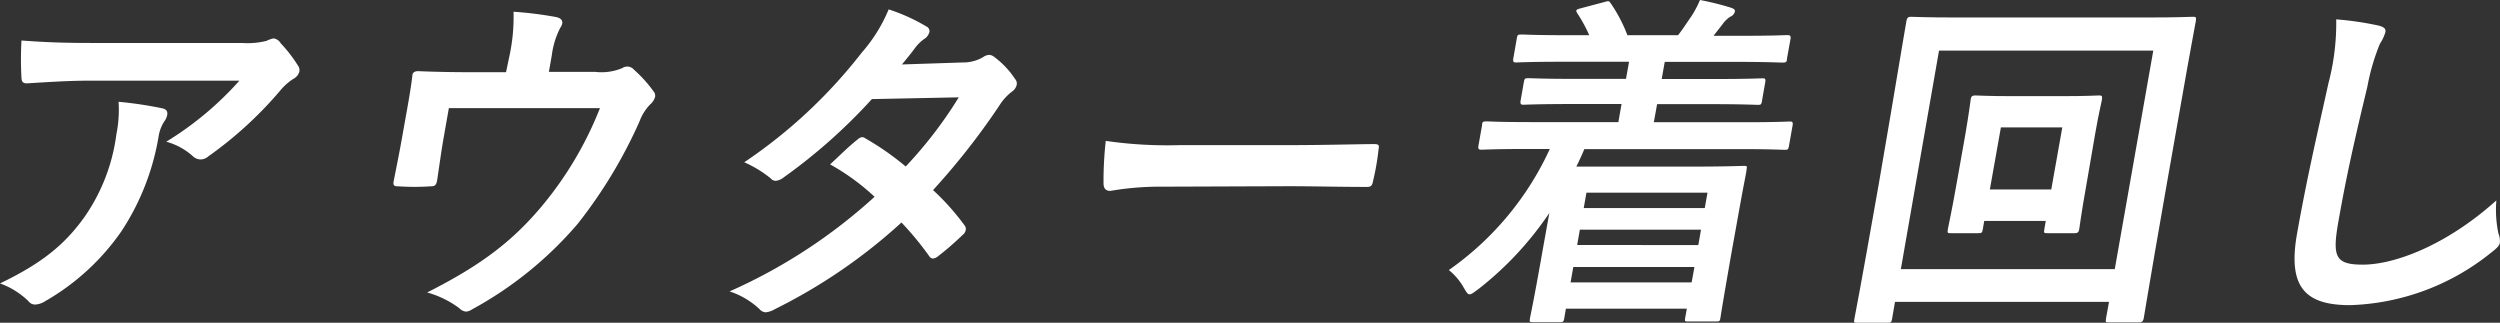
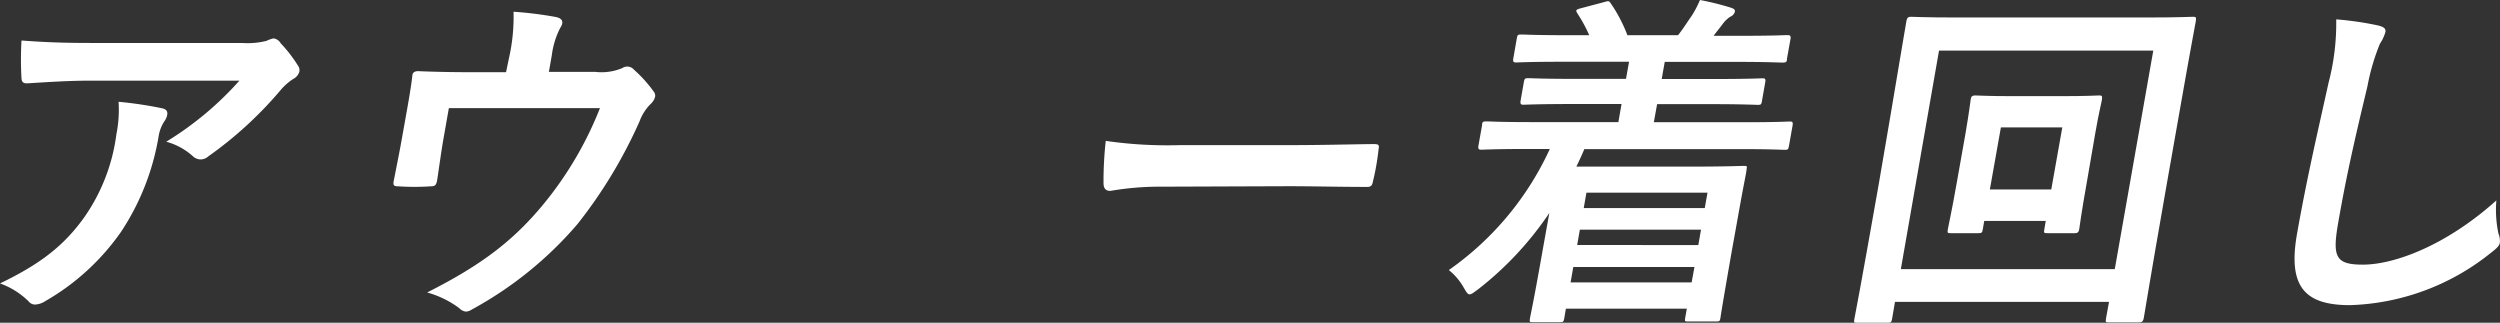
<svg xmlns="http://www.w3.org/2000/svg" viewBox="0 0 212.93 27.49">
  <rect x="0" y="0" width="212.93" height="27.49" fill="#333333" stroke="none" />
  <defs>
    <style>.cls-1{fill:#fff;}</style>
  </defs>
  <g id="レイヤー_2" data-name="レイヤー 2">
    <g id="レイヤー_8" data-name="レイヤー 8">
      <g id="レイヤー_4" data-name="レイヤー 4">
        <path class="cls-1" d="M7.21,18.46a15.87,15.87,0,0,0,2.7-7,10.75,10.75,0,0,0,.19-2.79,32.93,32.93,0,0,1,3.74.56c.37.09.45.3.4.57a1.32,1.32,0,0,1-.24.53,3.25,3.25,0,0,0-.48,1.22,20.93,20.93,0,0,1-3.2,8.18,20,20,0,0,1-6.45,5.91,1.75,1.75,0,0,1-.88.3.69.69,0,0,1-.55-.27A6.65,6.65,0,0,0,0,24.14C3.54,22.44,5.52,20.84,7.21,18.46ZM7.59,6.87c-1.69,0-3.53.12-5.3.23-.36,0-.44-.17-.46-.44a28.78,28.78,0,0,1,0-3.21c2,.15,3.62.21,6,.21H20.61a6.61,6.61,0,0,0,2.09-.18,2.39,2.39,0,0,1,.6-.21.83.83,0,0,1,.61.42,11.66,11.66,0,0,1,1.45,1.87.68.68,0,0,1,.14.53,1,1,0,0,1-.52.63,4.89,4.89,0,0,0-1,.86,33,33,0,0,1-6.24,5.74,1,1,0,0,1-.67.26,1,1,0,0,1-.66-.29,5.57,5.57,0,0,0-2.25-1.22,27.53,27.53,0,0,0,6.23-5.2Z" />
        <path class="cls-1" d="M50.69,6.12A4.56,4.56,0,0,0,53,5.8a.75.75,0,0,1,1,.14,11.08,11.08,0,0,1,1.67,1.85.55.55,0,0,1,.13.44,1.3,1.3,0,0,1-.42.66,4.09,4.09,0,0,0-.91,1.45,40.7,40.7,0,0,1-5.28,8.74,31.88,31.88,0,0,1-9,7.28,1,1,0,0,1-.5.18.9.9,0,0,1-.57-.29,8.25,8.25,0,0,0-2.74-1.34c4.6-2.32,7.28-4.37,9.81-7.4a30.44,30.44,0,0,0,4.91-8.3H38.23l-.44,2.5c-.21,1.19-.37,2.41-.55,3.6-.08.47-.19.56-.57.56a20.88,20.88,0,0,1-2.74,0c-.39,0-.46-.09-.4-.44.3-1.52.5-2.5.71-3.69l.43-2.41c.17-.95.35-2,.45-2.88,0-.27.21-.39.48-.39,1.39.06,3,.09,4.5.09h3L43.34,5A16,16,0,0,0,43.74,1a31.6,31.6,0,0,1,3.61.45c.57.12.69.44.37.92A6.94,6.94,0,0,0,47,4.7l-.25,1.42Z" />
-         <path class="cls-1" d="M82,5.32a3.37,3.37,0,0,0,1.71-.44,1.06,1.06,0,0,1,.55-.21.9.9,0,0,1,.49.23,7.41,7.41,0,0,1,1.7,1.82.58.58,0,0,1,.14.53,1,1,0,0,1-.42.57A4.38,4.38,0,0,0,85.11,9a60.31,60.31,0,0,1-5.64,7.19,20.68,20.68,0,0,1,2.68,3,.49.49,0,0,1,.1.42.65.65,0,0,1-.24.38,25.63,25.63,0,0,1-2.17,1.88.77.77,0,0,1-.39.15.39.39,0,0,1-.29-.18,26.65,26.65,0,0,0-2.38-2.89A46.49,46.49,0,0,1,66,26.33a1.86,1.86,0,0,1-.79.27.74.74,0,0,1-.52-.27,6.82,6.82,0,0,0-2.55-1.51,45.89,45.89,0,0,0,12.35-8.06A19.29,19.29,0,0,0,70.7,14c.78-.71,1.54-1.49,2.33-2.11a.68.68,0,0,1,.42-.21.66.66,0,0,1,.28.12,23.46,23.46,0,0,1,3.41,2.38,35.88,35.88,0,0,0,4.52-5.89l-7.4.15a47,47,0,0,1-7.54,6.69,1.25,1.25,0,0,1-.64.27.56.56,0,0,1-.44-.21,10,10,0,0,0-2.25-1.37,43,43,0,0,0,10-9.33A13.29,13.29,0,0,0,75.69.8a15.64,15.64,0,0,1,3.22,1.46.43.43,0,0,1,.25.47,1,1,0,0,1-.46.6A3.62,3.62,0,0,0,78,4c-.31.42-.54.72-1.18,1.49Z" />
        <path class="cls-1" d="M99,15.9a24.64,24.64,0,0,0-4.43.36c-.36,0-.57-.18-.58-.63A30.76,30.76,0,0,1,94.18,12a36.73,36.73,0,0,0,6.36.36h9.57c2.26,0,4.56-.06,6.85-.09.45,0,.53.06.46.41a21.34,21.34,0,0,1-.49,2.8c-.06.35-.2.47-.61.44-2.23,0-4.42-.06-6.62-.06Z" />
        <path class="cls-1" d="M129.92,12.69c-2.65,0-3.55.06-3.73.06s-.32,0-.27-.33l.31-1.75c0-.3.09-.33.39-.33s1.06.06,3.7.06h7.52l.27-1.54h-4.22c-2.91,0-3.93.06-4.11.06s-.32,0-.27-.33l.28-1.6c.06-.3.09-.33.39-.33s1.18.06,4.09.06h4.22l.26-1.46h-5.59c-2.85,0-3.82.06-4,.06s-.33,0-.27-.33l.3-1.72c.05-.3.09-.33.39-.33s1.12.06,4,.06h1.78a12.46,12.46,0,0,0-1-1.84c-.16-.27-.18-.33.26-.45l2-.53c.35-.09.41-.15.58.12A12.61,12.61,0,0,1,138.61,3h4.31c.38-.47.71-1,1.15-1.63A8.7,8.7,0,0,0,144.79,0a23.89,23.89,0,0,1,2.62.65c.25.09.39.15.35.36a.66.66,0,0,1-.4.42,2.46,2.46,0,0,0-.64.62c-.24.33-.5.63-.77,1h2.26c2.83,0,3.82-.06,4-.06s.35,0,.29.33L152.2,5c0,.3-.09.33-.41.33s-1.15-.06-4-.06h-6l-.26,1.46H146c2.91,0,3.94-.06,4.11-.06s.3,0,.24.33l-.28,1.6c-.05.3-.09.33-.35.33s-1.18-.06-4.1-.06h-4.48l-.28,1.54h7.85c2.62,0,3.55-.06,3.73-.06s.29,0,.24.33l-.31,1.75c-.06.3-.09.33-.36.33s-1.09-.06-3.7-.06H134.94c-.21.51-.44,1-.68,1.49h10c2.68,0,4.05-.06,4.23-.06.33,0,.32,0,.26.36,0,.17-.21,1.07-.72,3.95l-.54,3c-.8,4.58-.93,5.44-.95,5.59-.06.33-.06.35-.39.35h-2.38c-.27,0-.29,0-.23-.35l.13-.74H133.37l-.14.83c-.06.29-.09.32-.39.32h-2.26c-.29,0-.32,0-.27-.32s.27-1.19,1.09-5.86l.56-3.12a28.09,28.09,0,0,1-6,6.45c-.41.3-.62.48-.79.48s-.27-.18-.5-.57A5.2,5.2,0,0,0,123.4,23,25.6,25.6,0,0,0,132,12.69Zm14.16,11.36.24-1.31H134l-.23,1.31Zm.57-3.18.23-1.31H134.56l-.23,1.31Zm-9.53-4.46-.23,1.31H145.2l.23-1.31Z" />
        <path class="cls-1" d="M161.15,27.17c-.06.29-.09.32-.39.32h-2.55c-.3,0-.33,0-.27-.32s.44-2.2,2.06-11.39l1-5.85c1-5.92,1.34-8,1.38-8.18s.09-.32.38-.32,1.18.06,4,.06h16c2.79,0,3.78-.06,4-.06s.32,0,.27.32S186.6,4,185.74,8.92l-1.21,6.86C182.91,25,182.62,27,182.58,27.14s-.08.32-.38.32h-2.56c-.29,0-.32,0-.27-.32l.26-1.43H161.4Zm4-22.86L161.9,22.92h18.22L183.4,4.31Zm12.6,11.15c-.51,2.85-.62,3.86-.66,4.07s-.09.33-.39.33h-2.28c-.33,0-.36,0-.3-.33l.12-.71H169l-.12.71c-.06.3-.09.33-.39.33h-2.32c-.29,0-.32,0-.27-.33s.28-1.22.78-4.07l.71-4c.34-2,.43-2.79.46-3s.09-.33.39-.33.94.06,3.23.06h4.07c2.29,0,3-.06,3.22-.06s.32,0,.27.33-.24,1-.56,2.82Zm-7.33-4.61-.94,5.29h5.23l.94-5.29Z" />
        <path class="cls-1" d="M202.55,2.17c.49.12.67.27.62.56a3.59,3.59,0,0,1-.47,1,18.45,18.45,0,0,0-1.06,3.62c-1.1,4.58-1.79,7.61-2.47,11.5-.53,3-.3,3.69,2.08,3.69,2.65,0,7.06-1.6,11.37-5.47a9.68,9.68,0,0,0,.18,2.83,1.62,1.62,0,0,1,.12.71c0,.27-.21.5-.76.92a20.11,20.11,0,0,1-12,4.46c-3.81,0-5.32-1.52-4.52-6.06.88-5,1.9-9.28,2.68-12.85a20,20,0,0,0,.66-5.43A26.76,26.76,0,0,1,202.55,2.17Z" />
      </g>
    </g>
  </g>
</svg>